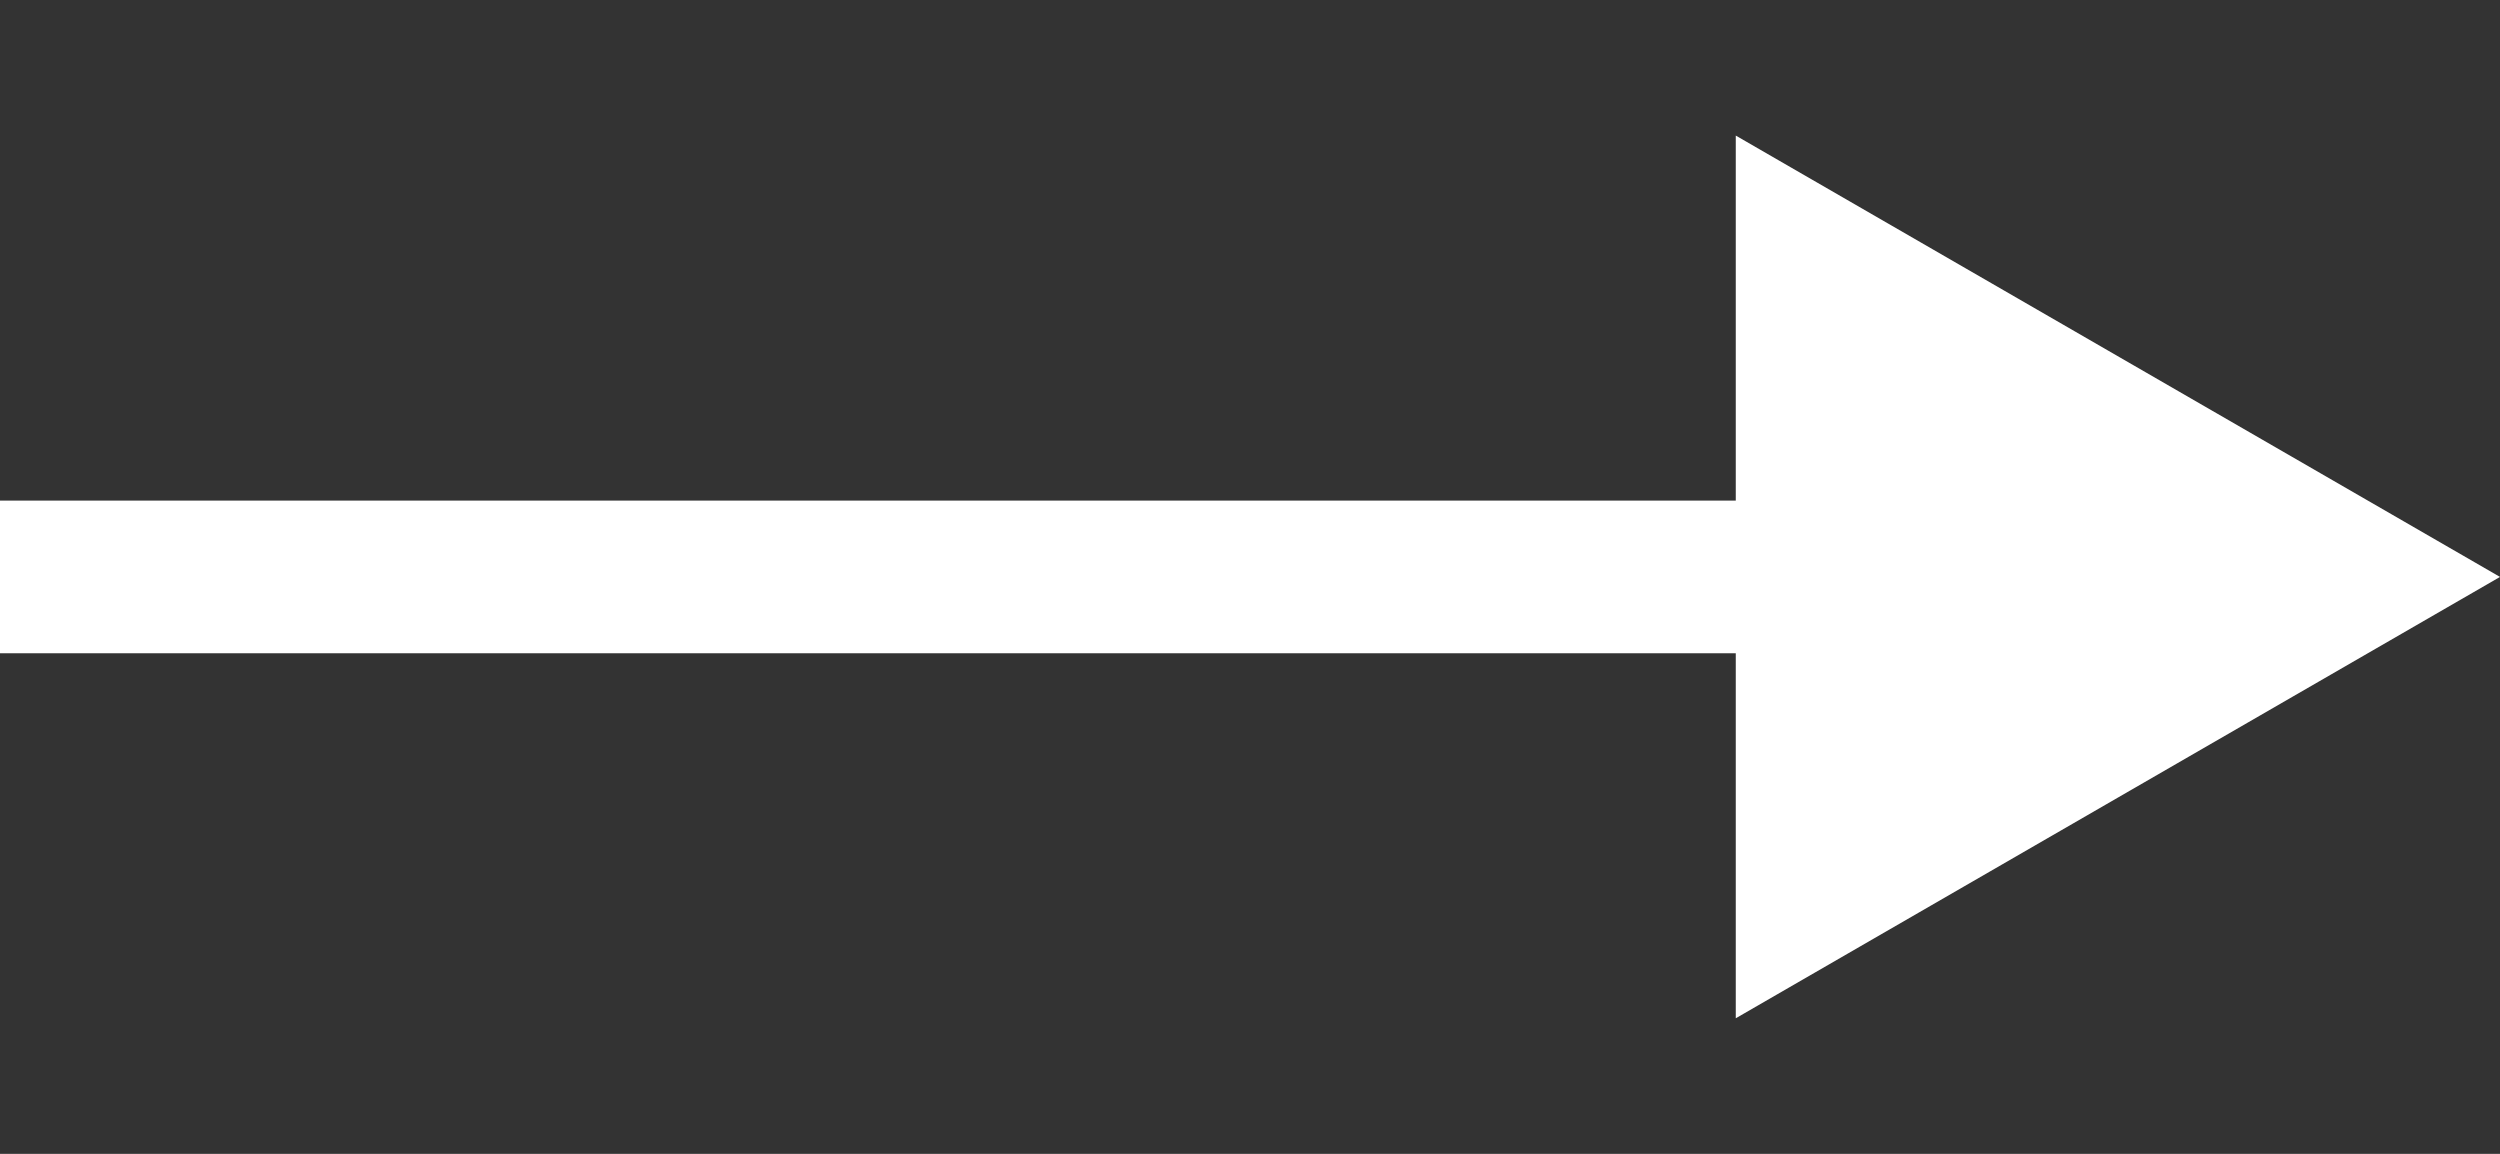
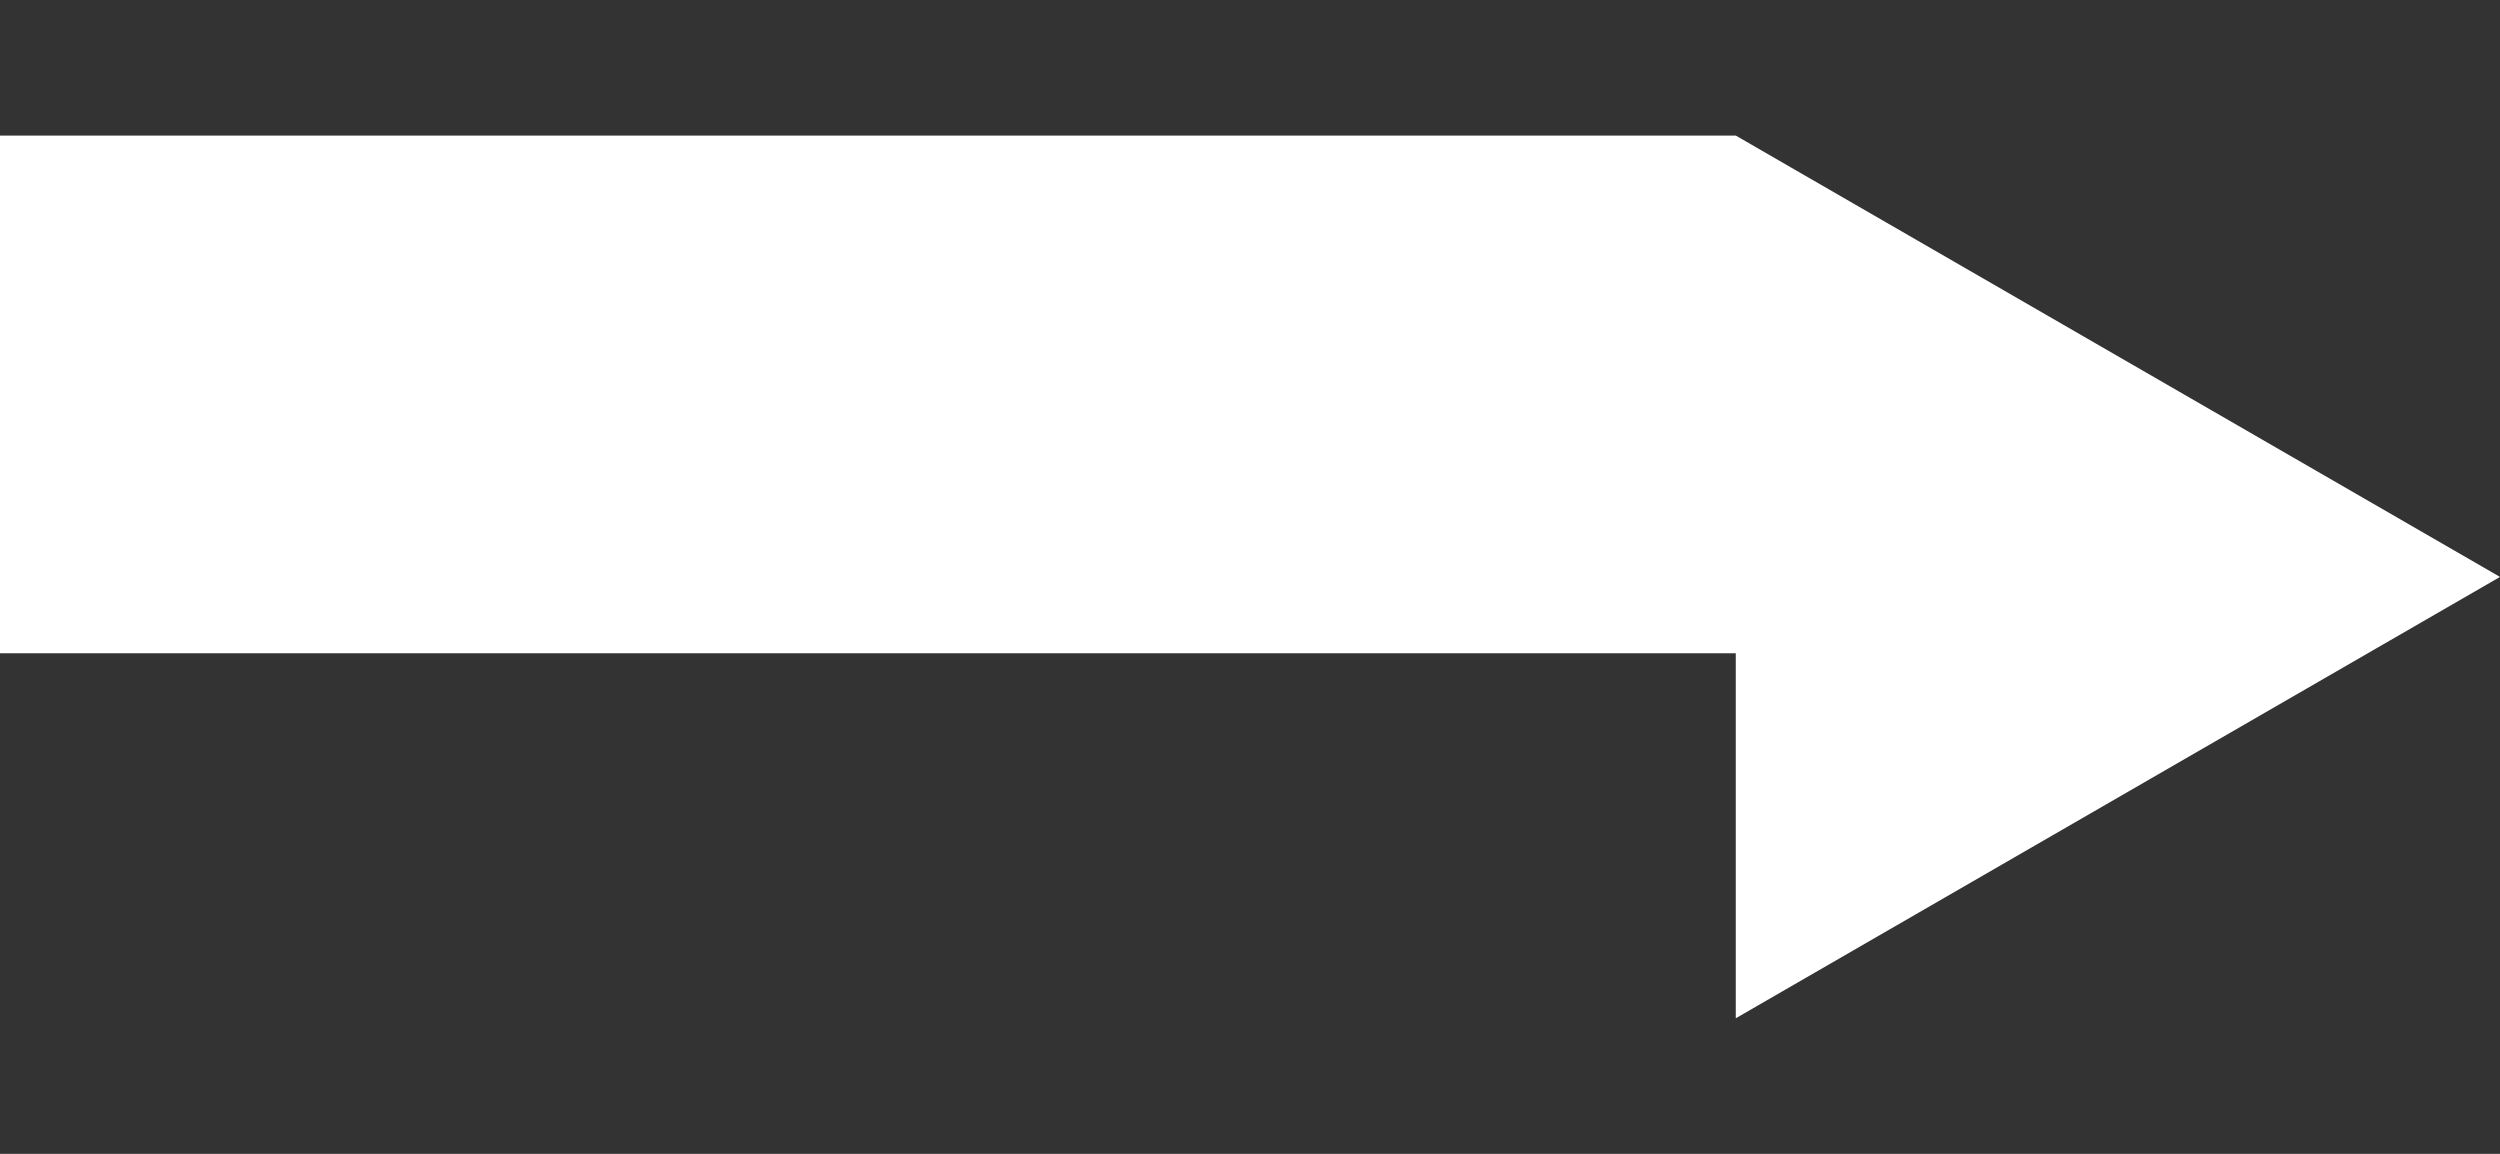
<svg xmlns="http://www.w3.org/2000/svg" width="13" height="6" viewBox="0 0 13 6" fill="none">
  <rect x="0" y="0" width="13" height="6" fill="#333333" stroke="none" />
-   <path fill-rule="evenodd" clip-rule="evenodd" d="M9.026 0.705L13 3L9.026 5.295V3.397H0V2.603H9.026V0.705Z" fill="white" />
+   <path fill-rule="evenodd" clip-rule="evenodd" d="M9.026 0.705L13 3L9.026 5.295V3.397H0V2.603V0.705Z" fill="white" />
</svg>